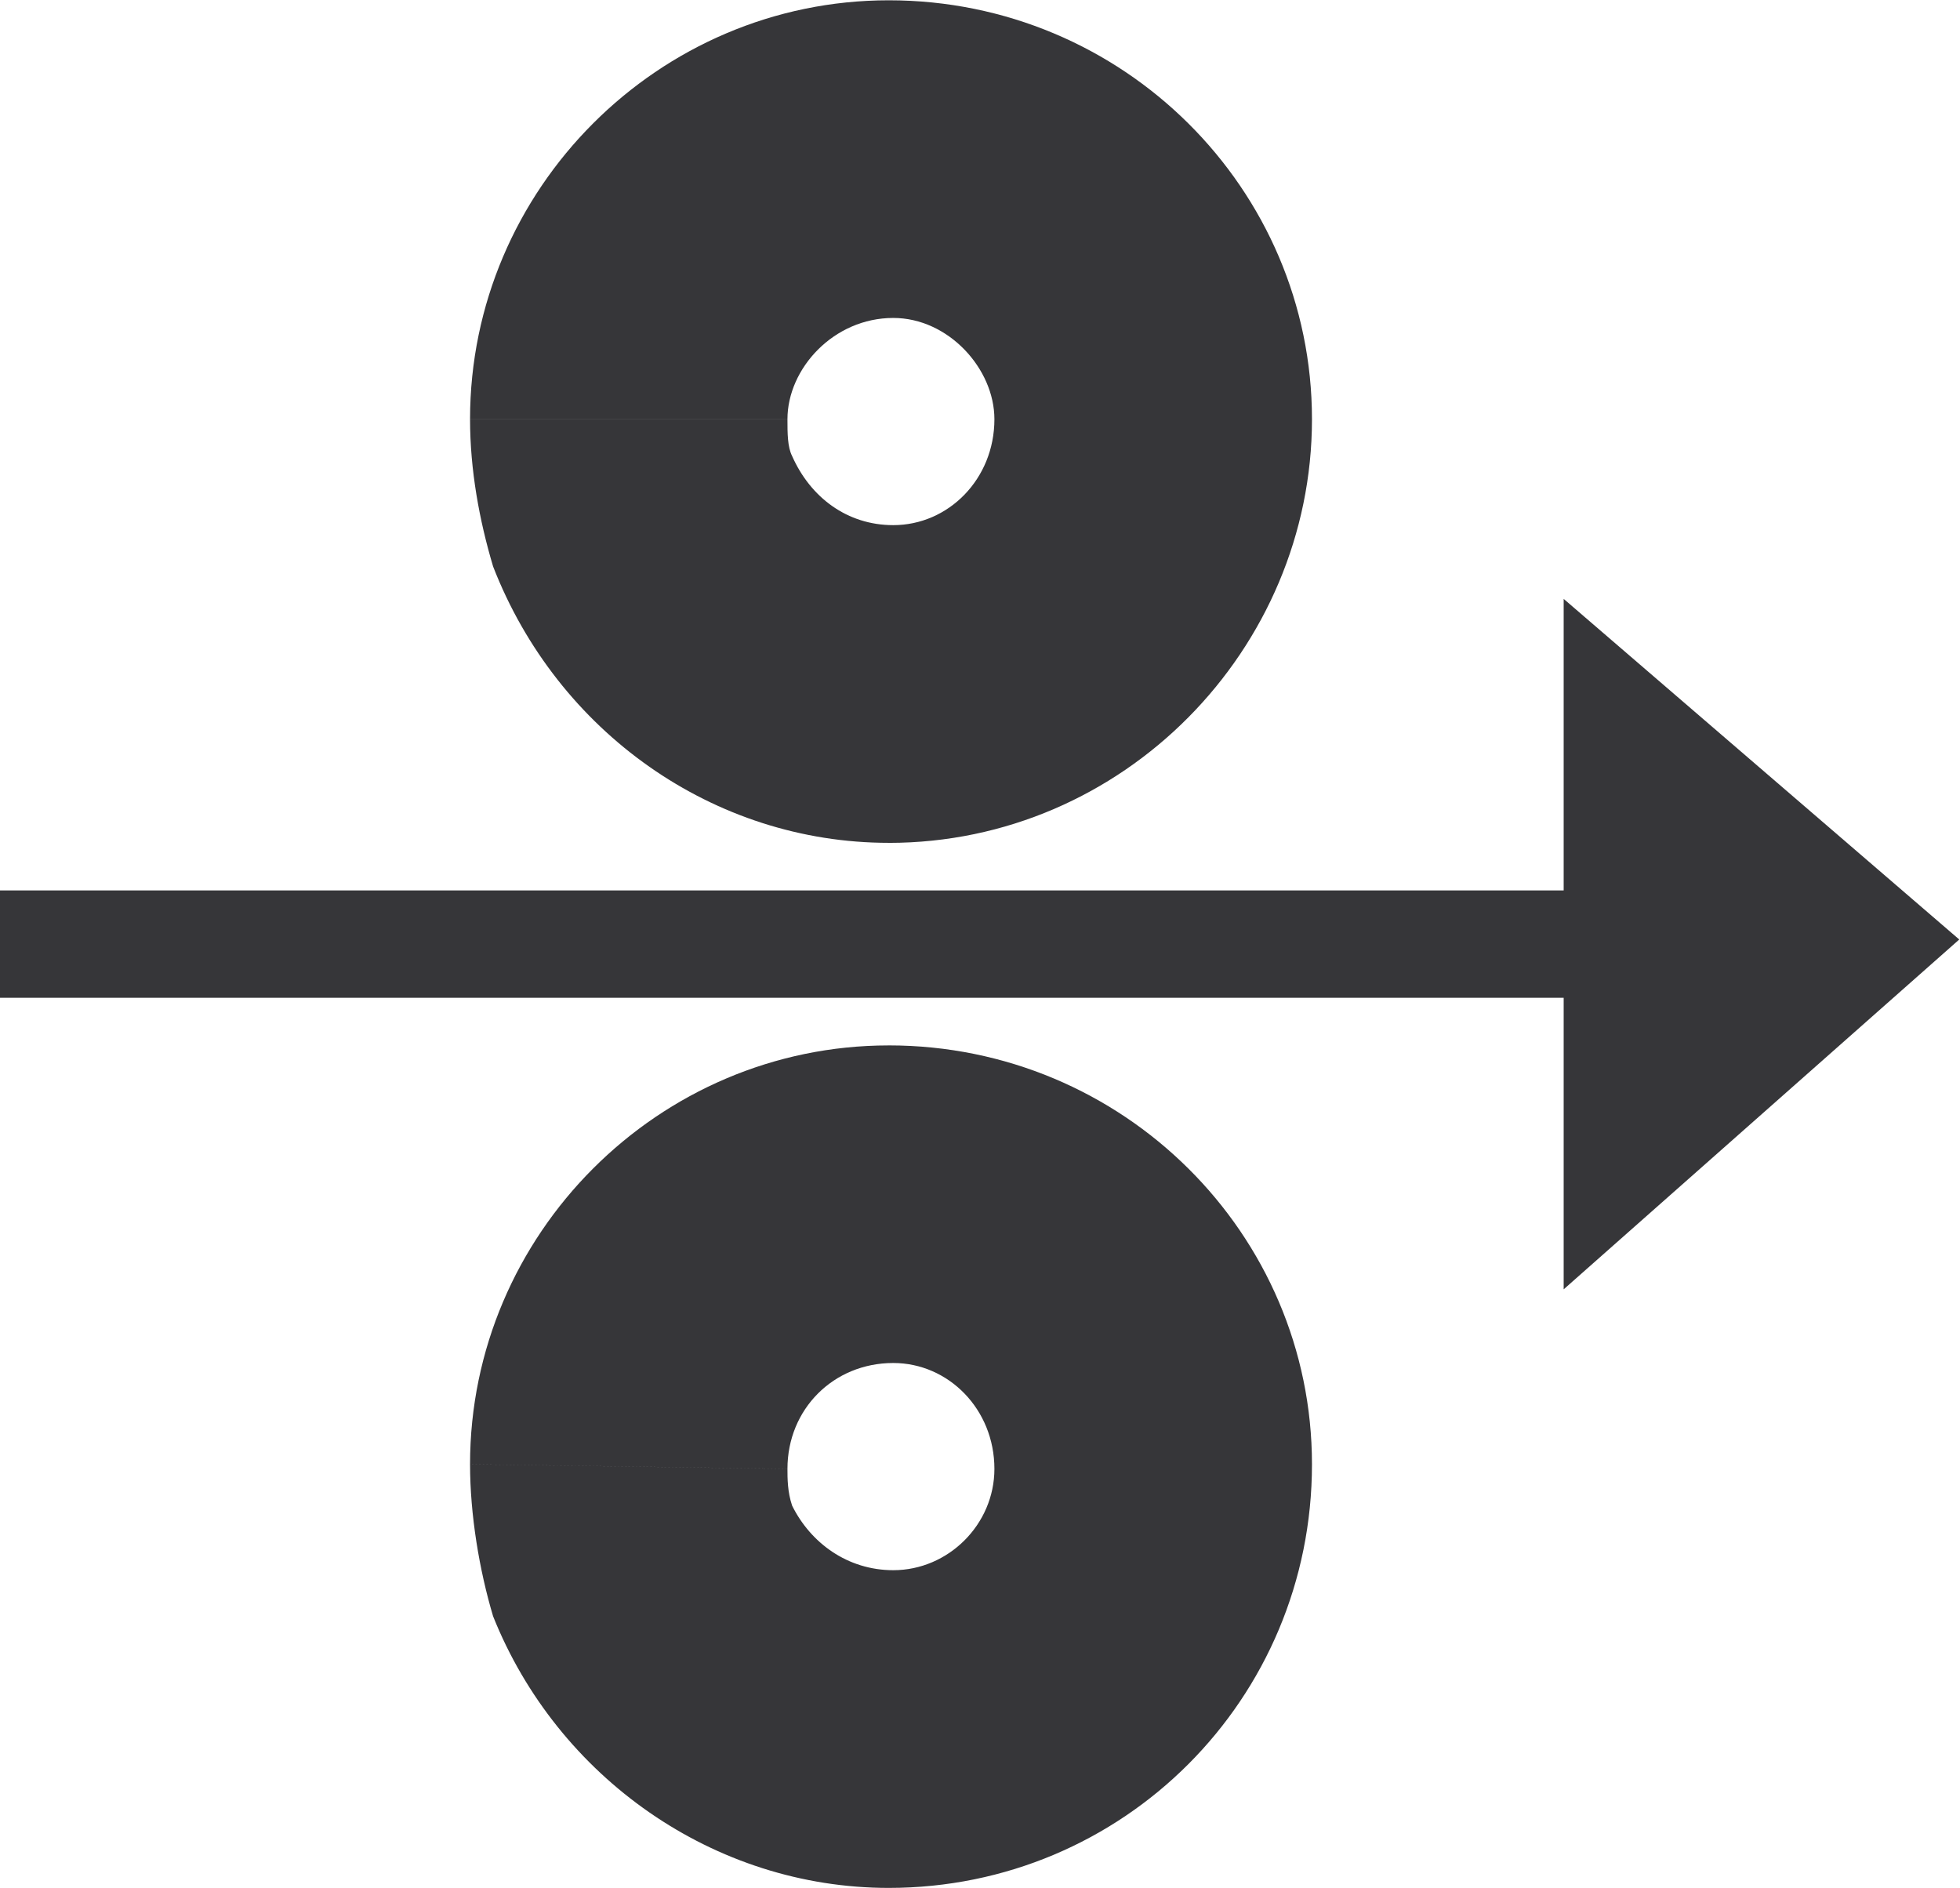
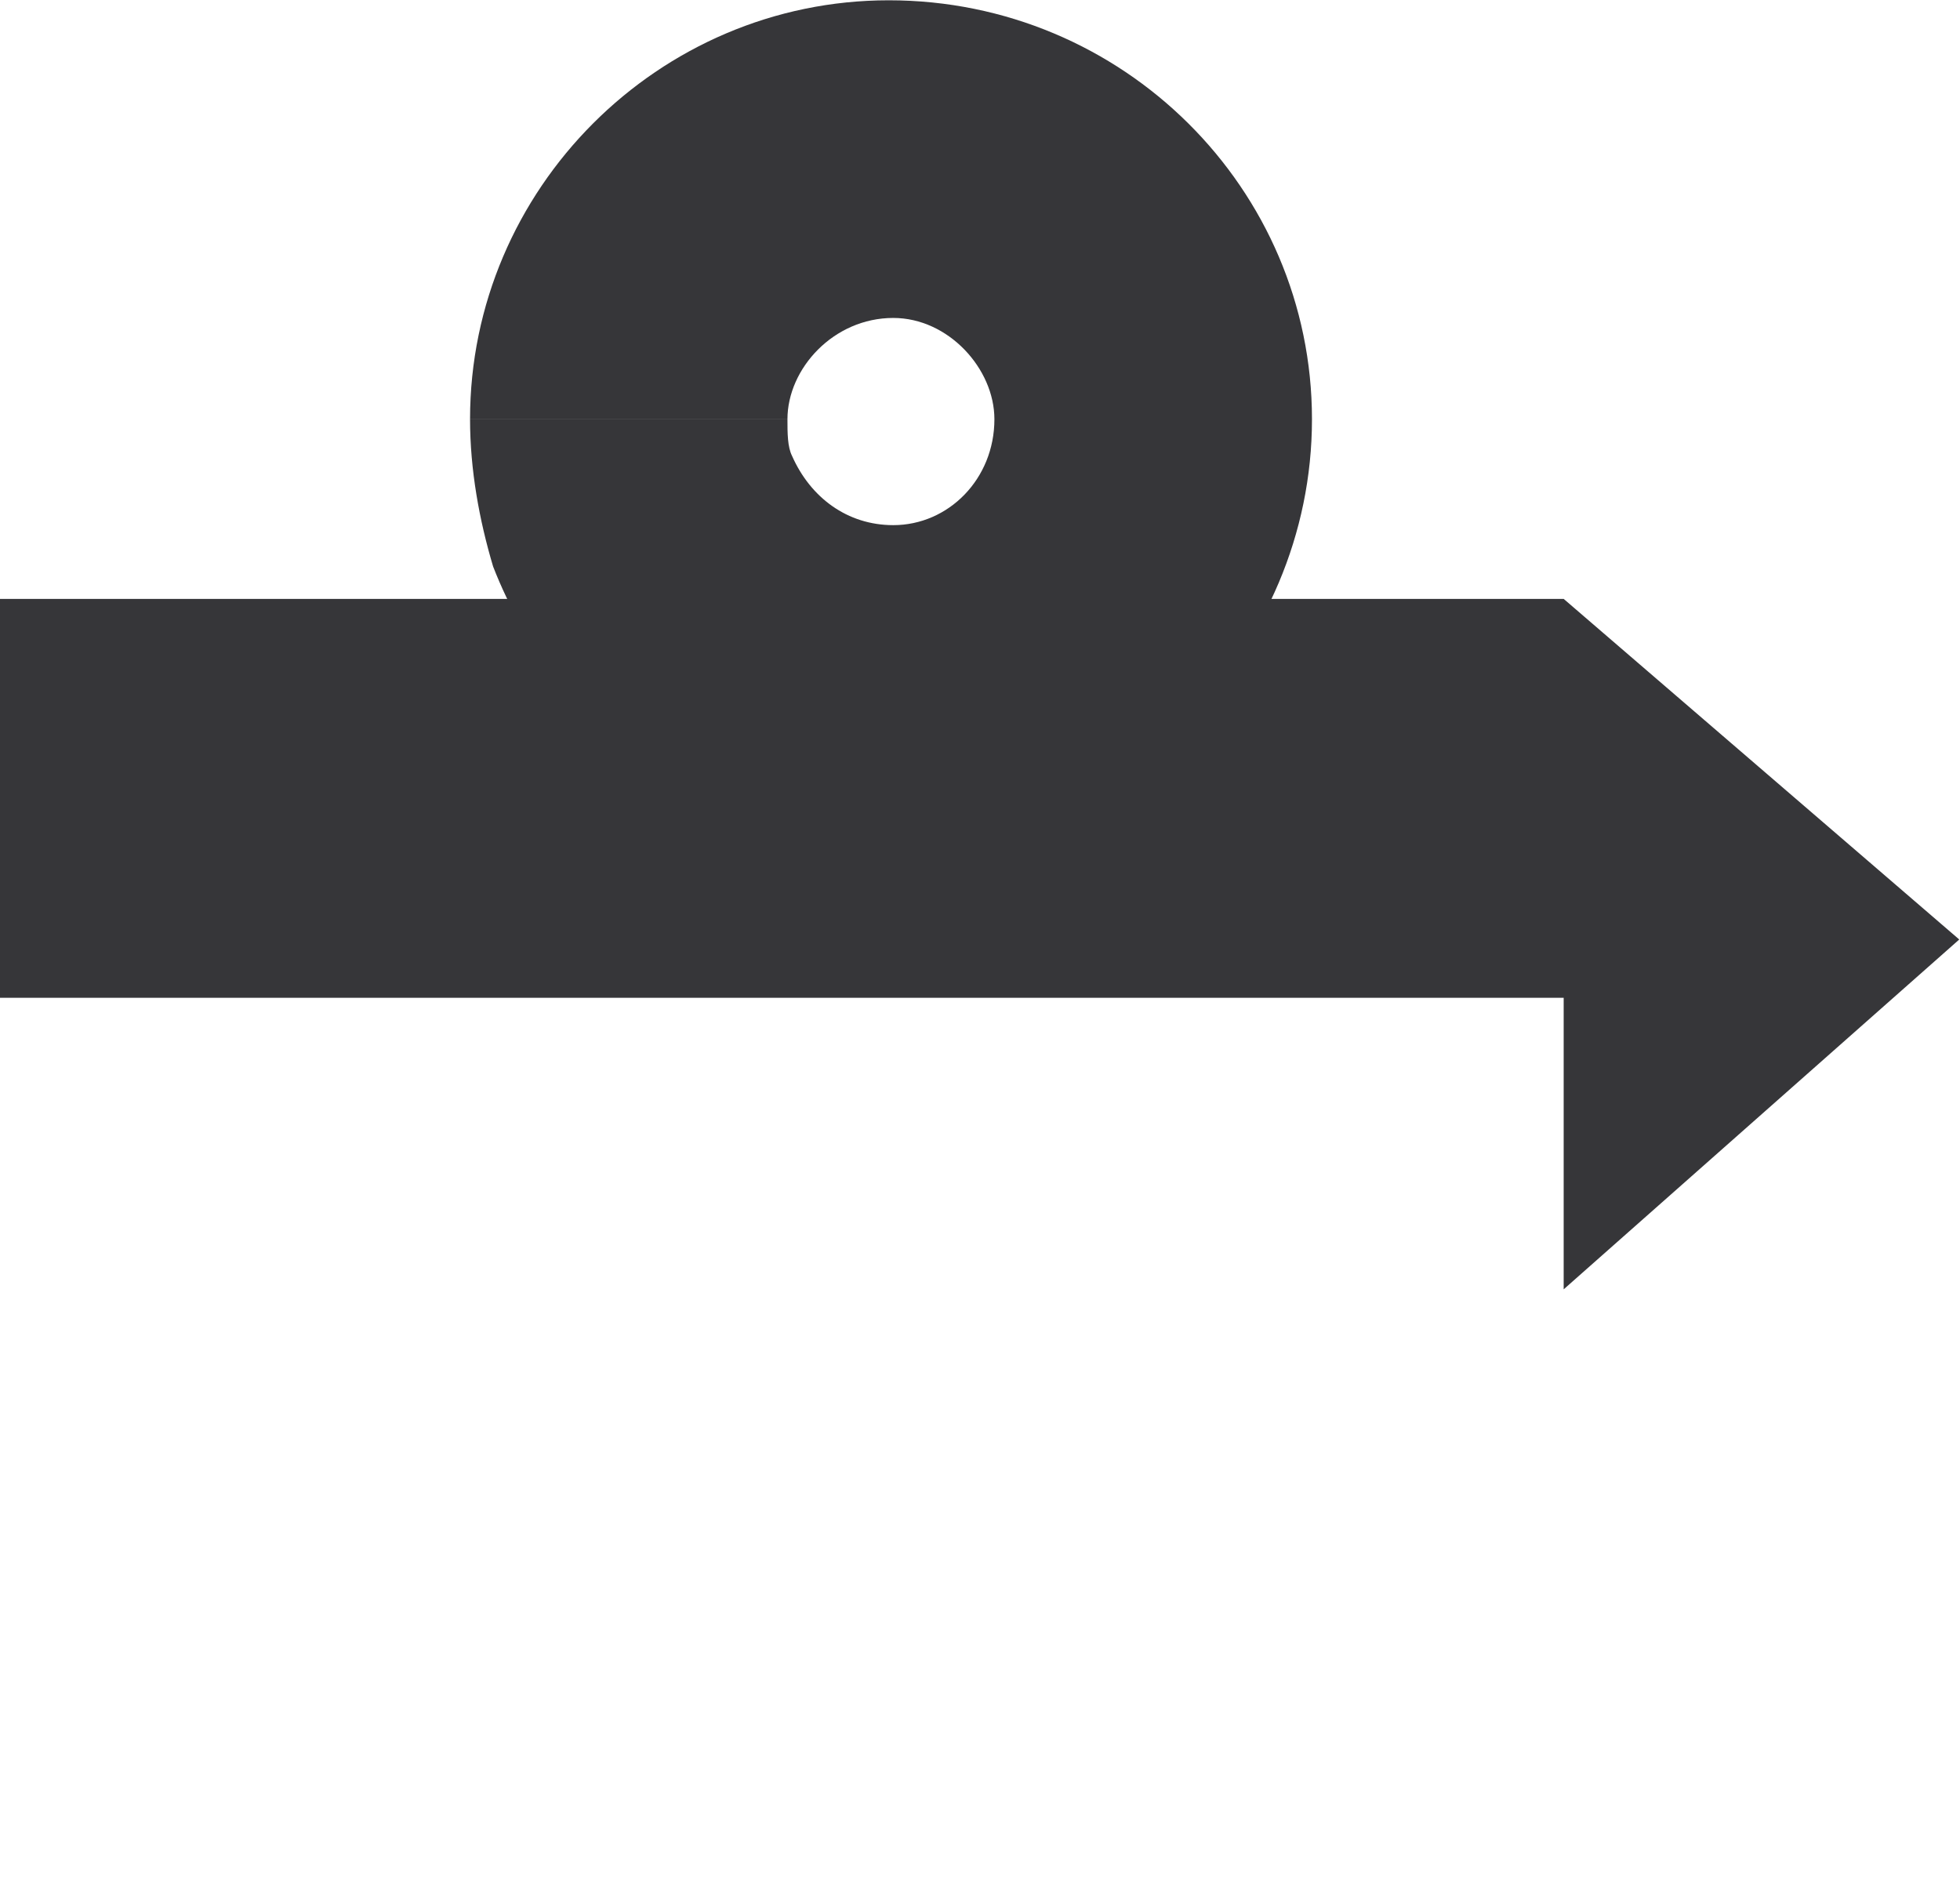
<svg xmlns="http://www.w3.org/2000/svg" xmlns:ns1="http://sodipodi.sourceforge.net/DTD/sodipodi-0.dtd" xmlns:ns2="http://www.inkscape.org/namespaces/inkscape" version="1.1" id="svg2" xml:space="preserve" width="13.733" height="13.227" viewBox="0 0 13.733 13.227" ns1:docname="secured..eps">
  <defs id="defs6" />
  <ns1:namedview pagecolor="#ffffff" bordercolor="#666666" borderopacity="1" objecttolerance="10" gridtolerance="10" guidetolerance="10" ns2:pageopacity="0" ns2:pageshadow="2" ns2:window-width="640" ns2:window-height="480" id="namedview4" />
  <g id="g10" ns2:groupmode="layer" ns2:label="ink_ext_XXXXXX" transform="matrix(1.333,0,0,-1.333,0,13.227)">
    <g id="g12" transform="scale(0.1)">
-       <path d="m 46.715,44.281 c -12.098,0 -22.008,-9.918 -22.008,-22.016 l 16.684,-0.242 c 0,3.141 2.418,5.566 5.562,5.566 2.898,0 5.316,-2.426 5.316,-5.566 0,-2.914 -2.418,-5.324 -5.316,-5.324 -2.418,0 -4.351,1.445 -5.316,3.391 -0.246,0.723 -0.246,1.445 -0.246,1.934 L 24.707,22.266 c 0,-2.656 0.488,-5.566 1.211,-7.988 C 29.301,5.812 37.523,0 46.715,0 c 12.332,0 22.246,9.922 22.246,22.266 0,12.098 -9.914,22.016 -22.246,22.016" style="fill:#363639;fill-opacity:1;fill-rule:evenodd;stroke:none" id="path14" />
      <path d="m 46.715,54.926 c 12.332,0 22.246,10.168 22.246,22.266 0,12.102 -9.914,22.02 -22.246,22.02 -12.098,0 -22.008,-9.918 -22.008,-22.02 h 16.684 c 0,2.656 2.418,5.324 5.562,5.324 2.898,0 5.316,-2.668 5.316,-5.324 0,-3.144 -2.418,-5.566 -5.316,-5.566 -2.418,0 -4.351,1.453 -5.316,3.629 -0.246,0.484 -0.246,1.211 -0.246,1.938 H 24.707 c 0,-2.664 0.488,-5.316 1.211,-7.738 3.383,-8.715 11.605,-14.527 20.797,-14.527" style="fill:#363639;fill-opacity:1;fill-rule:evenodd;stroke:none" id="path16" />
-       <path d="M 102.984,49.848 82.191,67.75 V 52.426 H 0 V 46.785 H 82.191 V 31.461 l 20.793,18.387" style="fill:#363639;fill-opacity:1;fill-rule:evenodd;stroke:none" id="path18" />
+       <path d="M 102.984,49.848 82.191,67.75 H 0 V 46.785 H 82.191 V 31.461 l 20.793,18.387" style="fill:#363639;fill-opacity:1;fill-rule:evenodd;stroke:none" id="path18" />
    </g>
  </g>
</svg>